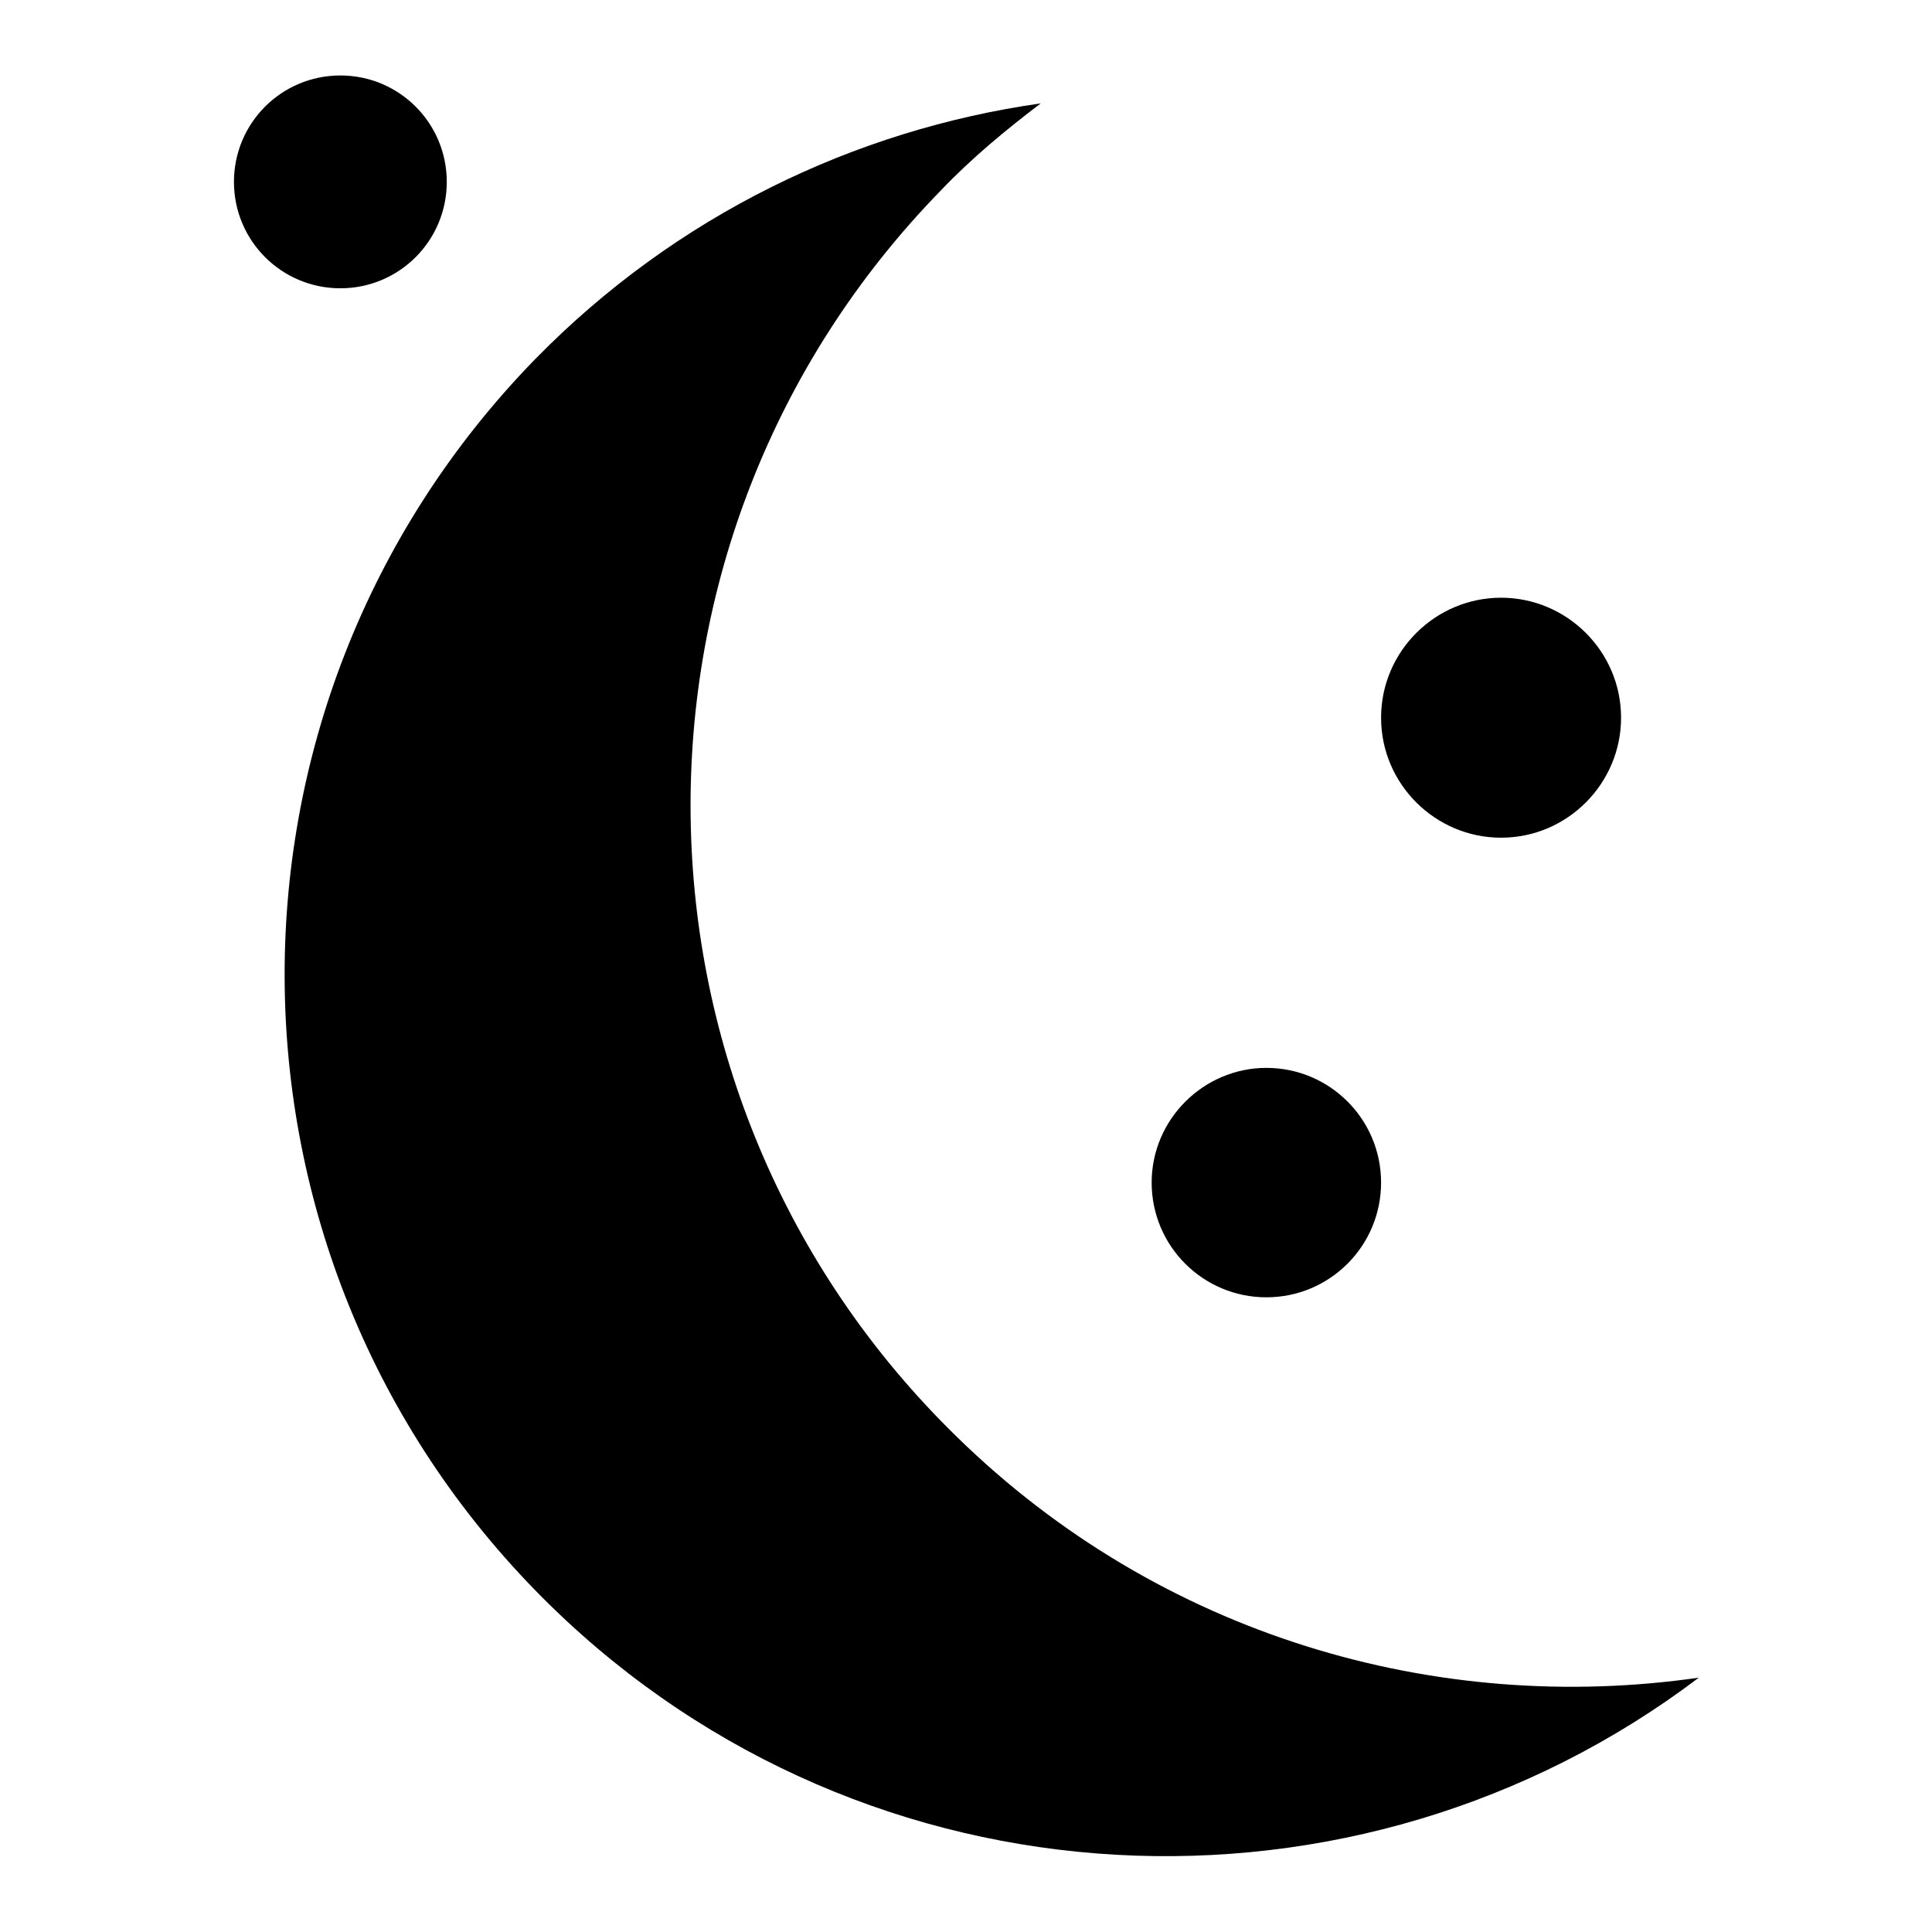
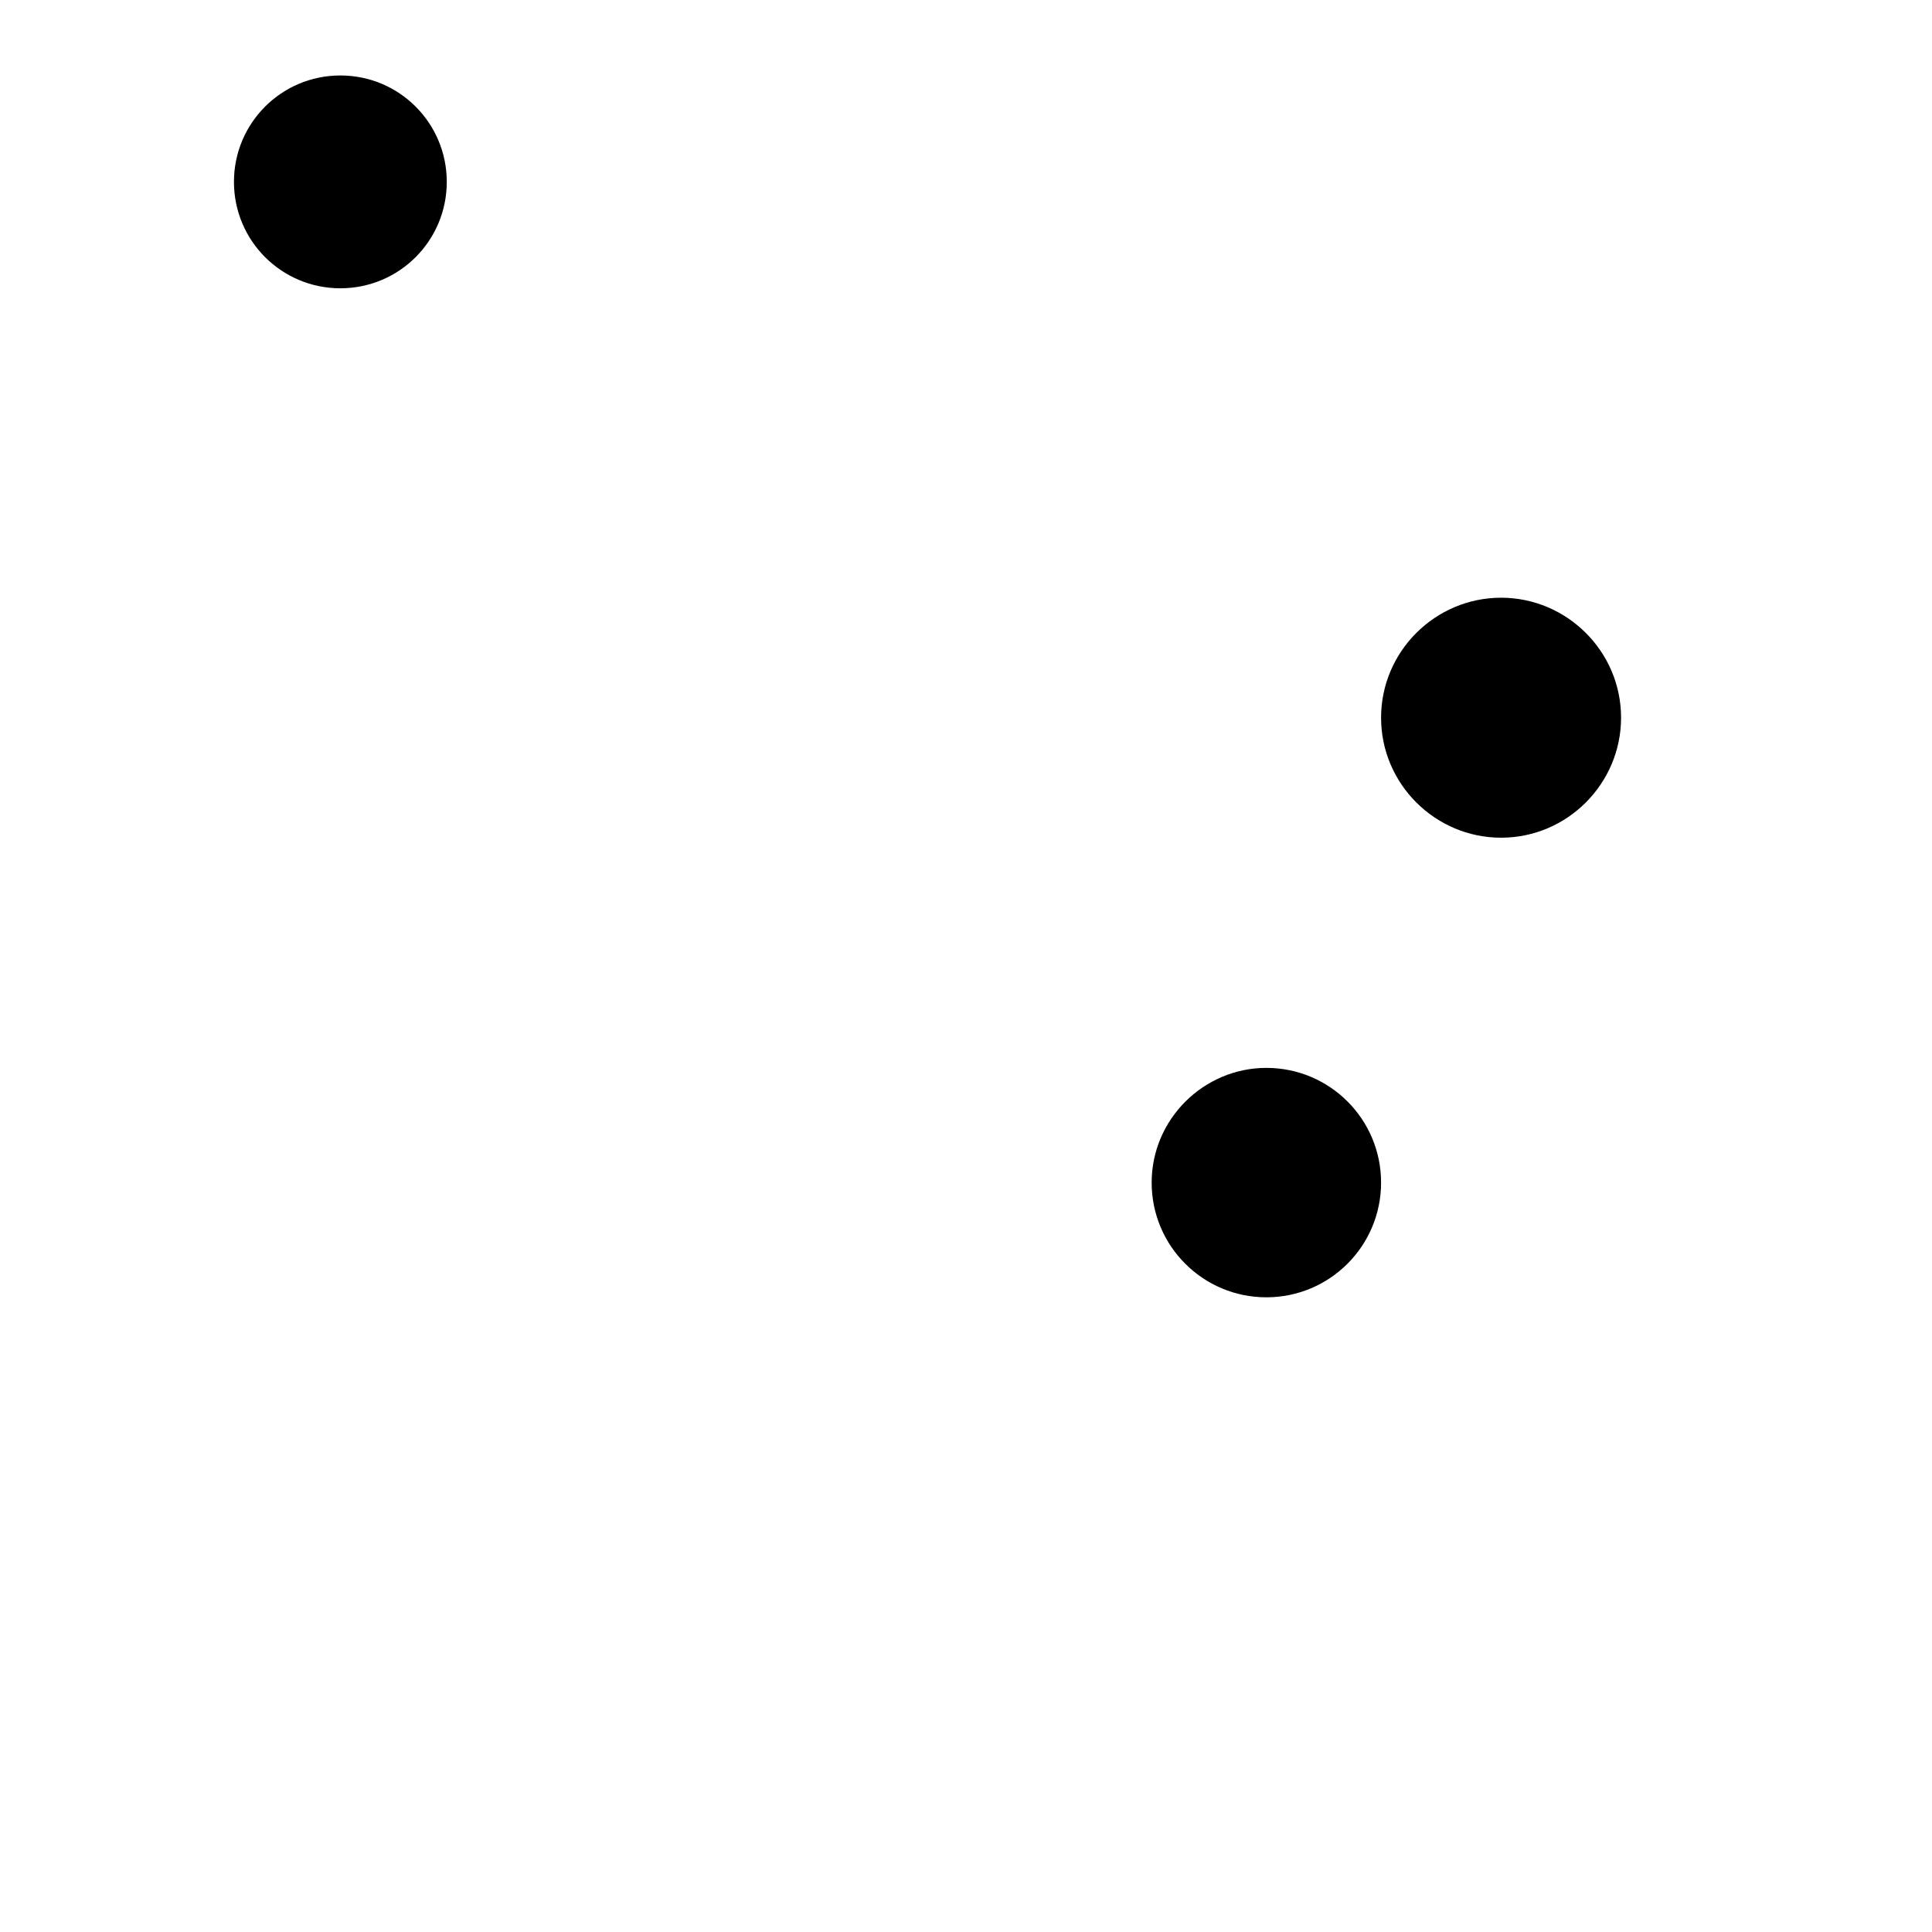
<svg xmlns="http://www.w3.org/2000/svg" version="1.1" x="0px" y="0px" viewBox="0 0 256 256" enable-background="new 0 0 256 256" xml:space="preserve">
  <g>
    <g>
-       <path fill="#000000" d="M70.9,47.6c18.7-19.1,42.4-30.4,67-33.9c-4.6,3.5-9.1,7.2-13.2,11.5c-45.1,46.2-44.1,120.2,2.1,165.2c27,26.4,63.6,36.9,98.3,31.9c-45.3,34.3-110.1,31.4-152-9.4C26.8,167.8,25.8,93.9,70.9,47.6z" />
      <path fill="#000000" d="M31,24.1c0,7.8,6.3,14.1,14.1,14.1c7.8,0,14.1-6.3,14.1-14.1c0-7.8-6.3-14.1-14.1-14.1C37.3,10,31,16.3,31,24.1z" />
      <path fill="#000000" d="M183,95.1c0,8.8,7.2,15.9,15.9,15.9c8.8,0,15.9-7.2,15.9-15.9l0,0c0-8.8-7.2-15.9-15.9-15.9C190.2,79.2,183,86.3,183,95.1z" />
      <path fill="#000000" d="M152.6,156.7c0,8.4,6.8,15.2,15.2,15.2c8.4,0,15.2-6.8,15.2-15.2l0,0c0-8.4-6.8-15.2-15.2-15.2C159.5,141.5,152.6,148.3,152.6,156.7z" />
    </g>
  </g>
</svg>